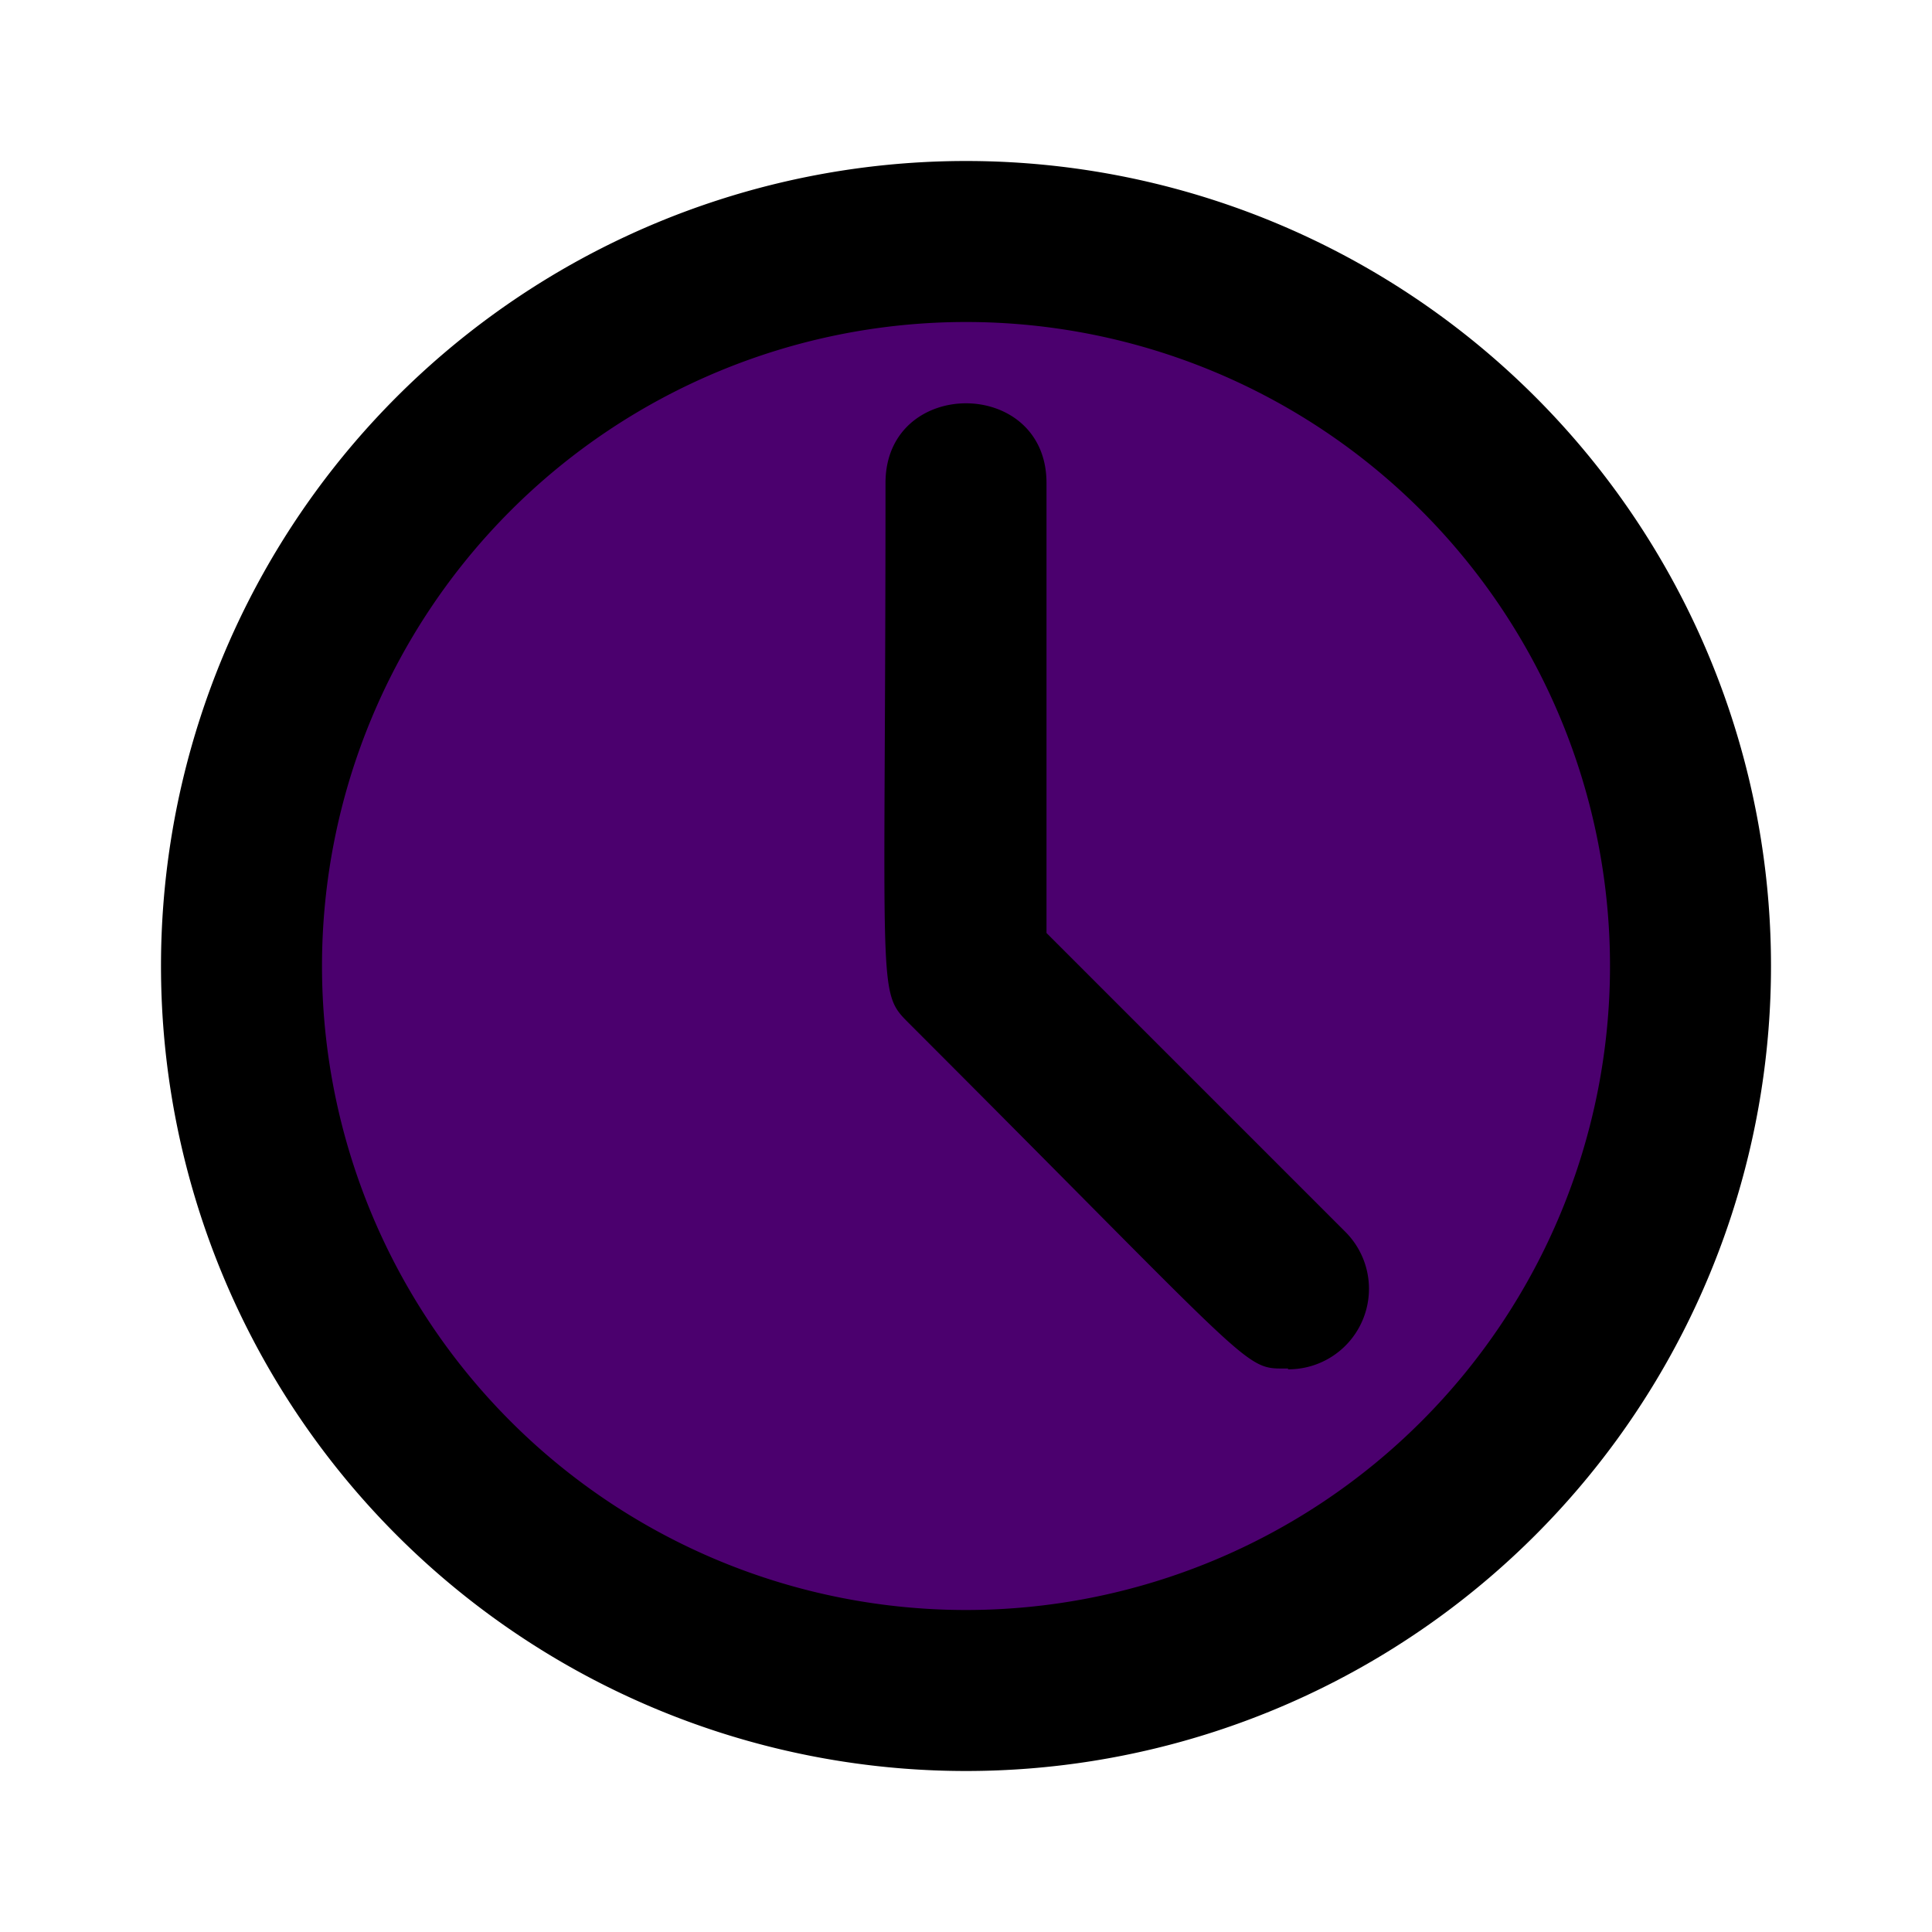
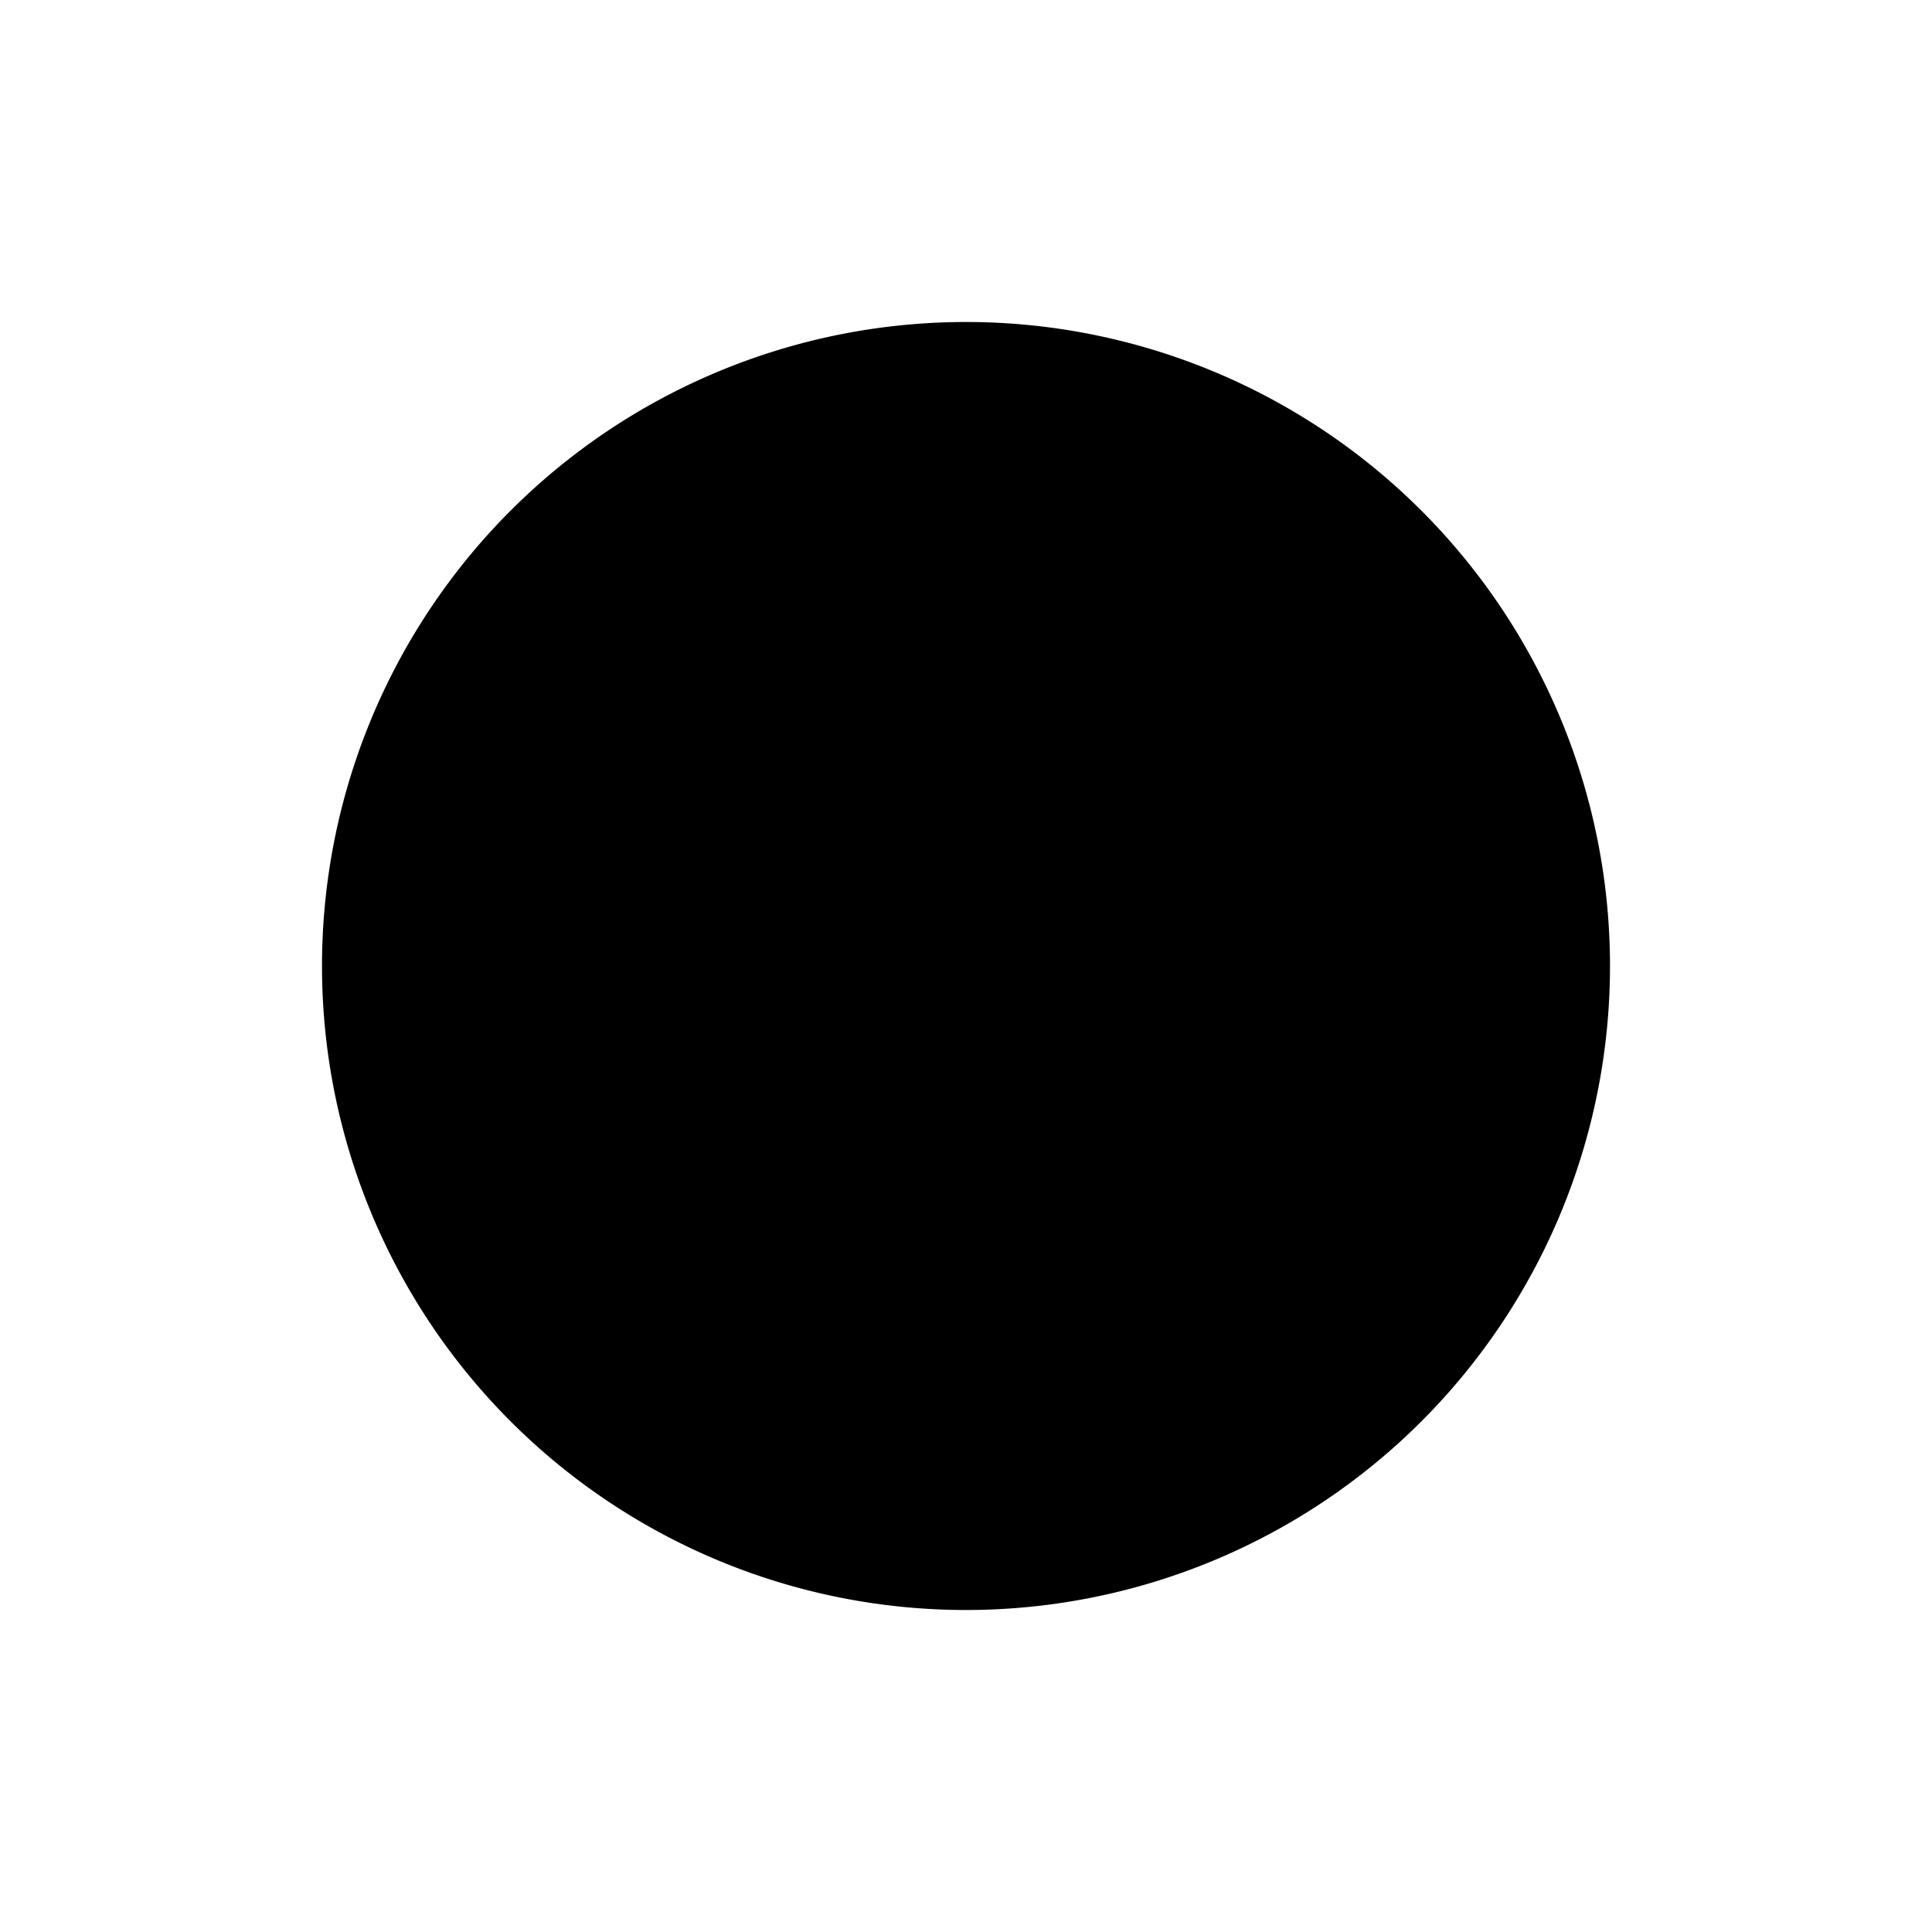
<svg xmlns="http://www.w3.org/2000/svg" viewBox="0 0 24 24">
  <g fill="#000">
-     <circle cx="12" cy="12" r="9" fill="#4B006E" />
-     <path d="M12 2a10 10 0 1 0 0 20 10 10 0 0 0 0-20Zm0 18a8 8 0 1 1 0-16 8 8 0 0 1 0 16ZM16 17c-.56 0-.3.12-4.71-4.29-.4-.4-.29-.3-.29-6.71 0-1.32 2-1.32 2 0v5.59l3.71 3.71a1 1 0 0 1-.71 1.71Z" />
+     <path d="M12 2Zm0 18a8 8 0 1 1 0-16 8 8 0 0 1 0 16ZM16 17c-.56 0-.3.12-4.71-4.29-.4-.4-.29-.3-.29-6.71 0-1.32 2-1.32 2 0v5.59l3.71 3.71a1 1 0 0 1-.71 1.71Z" />
  </g>
</svg>